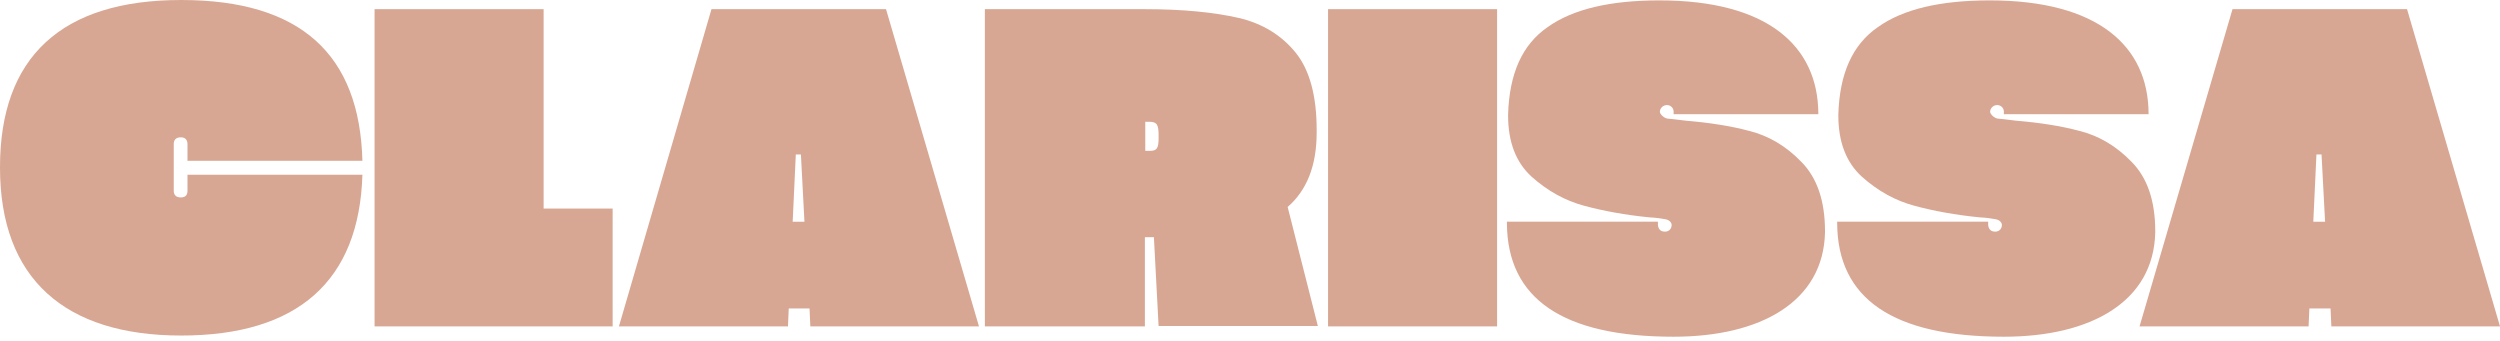
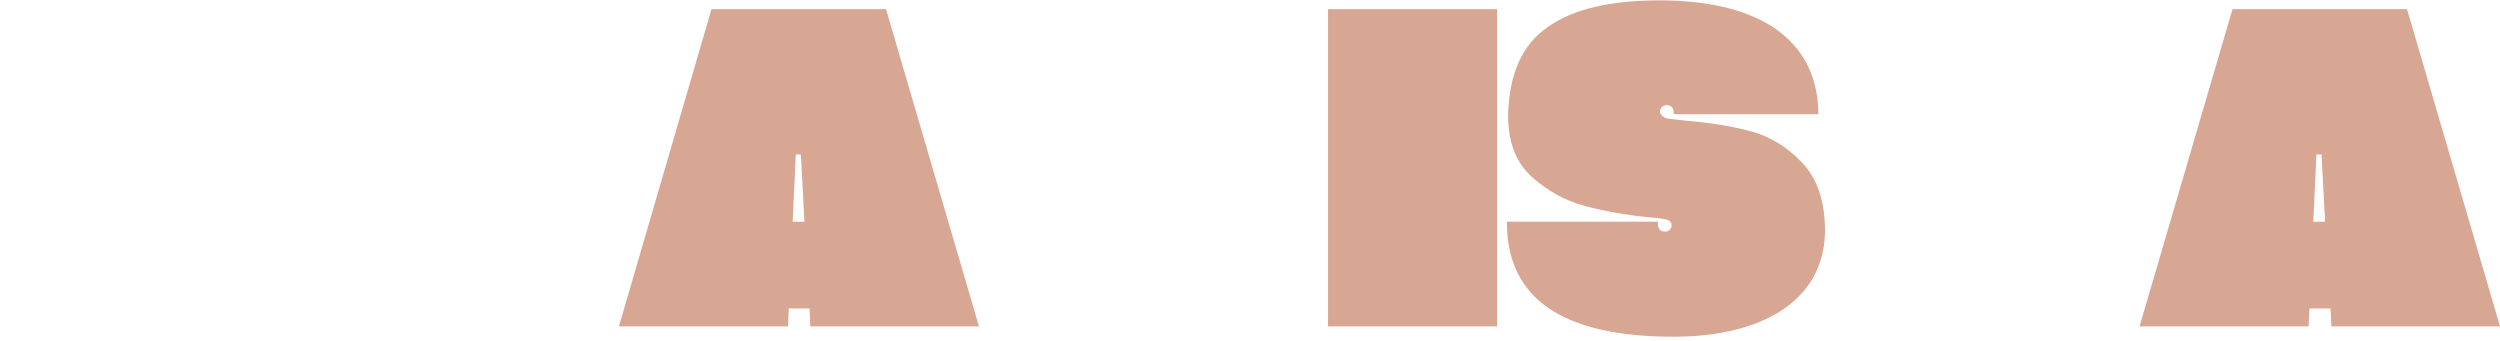
<svg xmlns="http://www.w3.org/2000/svg" fill="none" height="100%" overflow="visible" preserveAspectRatio="none" style="display: block;" viewBox="0 0 345 47" width="100%">
  <g id="Group 2">
-     <path d="M0 23.07C0 7.855 8.498 0 25.006 0C41.515 0 49.634 7.525 50.013 22.191H25.872V19.884C25.872 19.28 25.547 18.95 24.952 18.95C24.303 18.95 23.978 19.28 23.978 19.884V26.311C23.978 26.915 24.303 27.244 24.952 27.244C25.602 27.244 25.872 26.915 25.872 26.311V24.114H50.013C49.58 38.779 41.082 46.305 25.006 46.305C8.931 46.305 0 38.45 0 23.125V23.07Z" fill="#D8A793" id="Vector" />
-     <path d="M51.69 1.264H75.019V28.783H84.545V45.042H51.69V1.264Z" fill="#D8A793" id="Vector_2" />
    <path d="M111.716 42.57H108.848L108.739 45.042H85.411L98.185 1.264H122.271L135.099 45.042H111.825L111.716 42.57ZM111.013 30.595L110.526 21.312H109.822L109.389 30.595H111.013Z" fill="#D8A793" id="Vector_3" />
-     <path d="M159.888 45.042L159.239 32.738H157.994V45.042H135.911V1.264H157.994C163.244 1.264 167.574 1.703 170.93 2.472C174.286 3.241 176.938 4.944 178.833 7.306C180.727 9.668 181.701 13.238 181.701 17.907V18.291C181.701 22.851 180.348 26.256 177.696 28.563L181.864 44.987H159.888V45.042ZM158.698 20.818C159.618 20.818 159.888 20.489 159.888 19.061V18.731C159.888 17.193 159.672 16.808 158.589 16.808H158.048V20.818H158.698Z" fill="#D8A793" id="Vector_4" />
    <path d="M183.271 1.264H206.599V45.042H183.271V1.264Z" fill="#D8A793" id="Vector_5" />
    <path d="M208.008 30.593H228.793V31.032C228.847 31.637 229.172 31.966 229.767 31.966C230.362 31.966 230.687 31.527 230.687 31.032C230.687 30.758 230.417 30.373 229.875 30.263C229.334 30.154 228.576 30.044 227.548 29.989C224.246 29.659 221.269 29.11 218.617 28.396C215.965 27.682 213.583 26.363 211.364 24.386C209.199 22.409 208.117 19.607 208.117 15.927V15.817C208.279 10.16 210.065 6.15 213.583 3.733C217.047 1.261 222.189 0.053 229.009 0.053C243.894 0.053 250.876 6.315 250.93 15.652V15.762H230.958V15.378C230.958 14.938 230.579 14.499 230.038 14.499C229.496 14.499 229.063 14.938 229.063 15.433C229.063 15.707 229.551 16.257 230.092 16.366C230.362 16.366 231.12 16.476 232.528 16.641C235.775 16.916 238.752 17.355 241.404 18.069C244.056 18.728 246.492 20.157 248.603 22.354C250.768 24.551 251.851 27.737 251.851 31.911V32.076C251.634 41.633 242.974 46.467 230.958 46.467C215.694 46.467 208.008 41.249 207.954 30.813V30.593H208.008Z" fill="#D8A793" id="Vector_6" />
-     <path d="M253.583 30.593H274.367V31.032C274.421 31.637 274.746 31.966 275.341 31.966C275.937 31.966 276.261 31.527 276.261 31.032C276.261 30.758 275.991 30.373 275.45 30.263C274.908 30.154 274.151 30.044 273.122 29.989C269.82 29.659 266.844 29.11 264.191 28.396C261.539 27.682 259.158 26.363 256.938 24.386C254.773 22.409 253.691 19.607 253.691 15.927V15.817C253.853 10.16 255.639 6.15 259.158 3.733C262.622 1.261 267.764 0.053 274.584 0.053C289.468 0.053 296.451 6.315 296.505 15.652V15.762H276.532V15.378C276.532 14.938 276.153 14.499 275.612 14.499C275.071 14.499 274.638 14.938 274.638 15.433C274.638 15.707 275.125 16.257 275.666 16.366C275.937 16.366 276.694 16.476 278.102 16.641C281.349 16.916 284.326 17.355 286.978 18.069C289.631 18.728 292.066 20.157 294.177 22.354C296.342 24.551 297.425 27.737 297.425 31.911V32.076C297.208 41.633 288.548 46.467 276.532 46.467C261.269 46.467 253.583 41.249 253.529 30.813V30.593H253.583Z" fill="#D8A793" id="Vector_7" />
    <path d="M321.563 42.57H318.695L318.586 45.042H295.258L308.086 1.264H332.172L345 45.042H321.726L321.617 42.57H321.563ZM320.86 30.595L320.372 21.312H319.669L319.236 30.595H320.86Z" fill="#D8A793" id="Vector_8" />
  </g>
</svg>